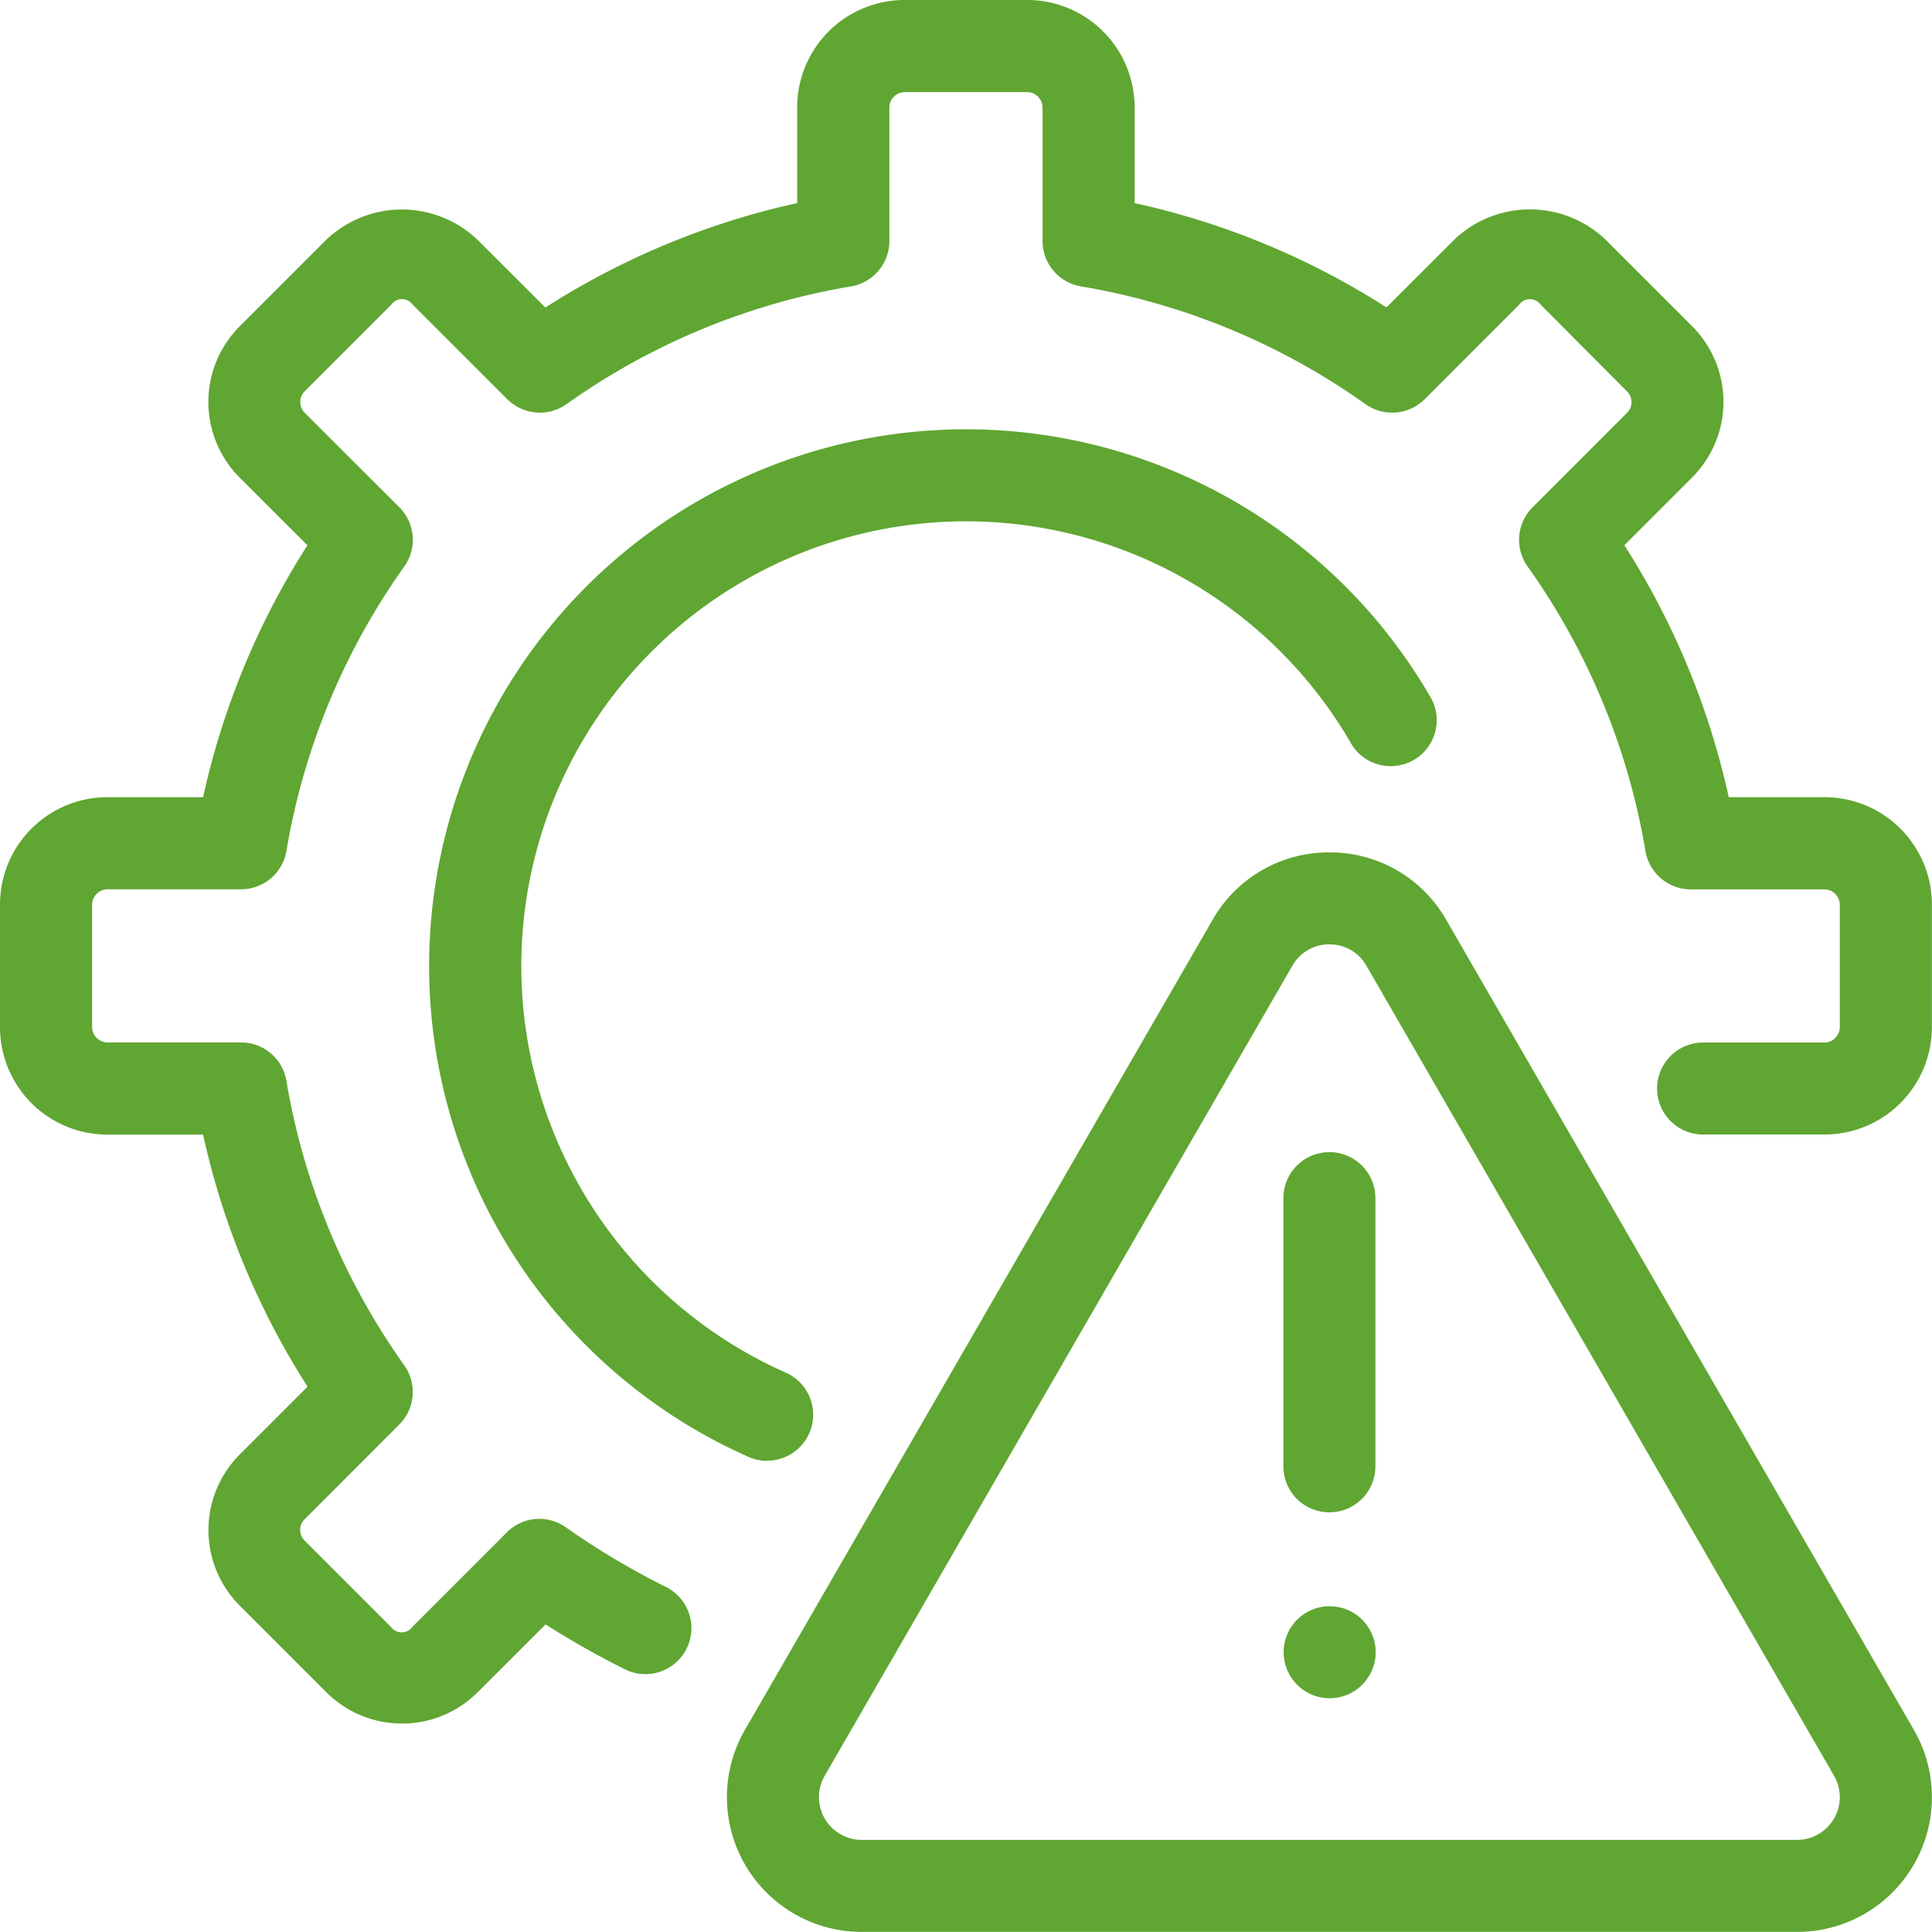
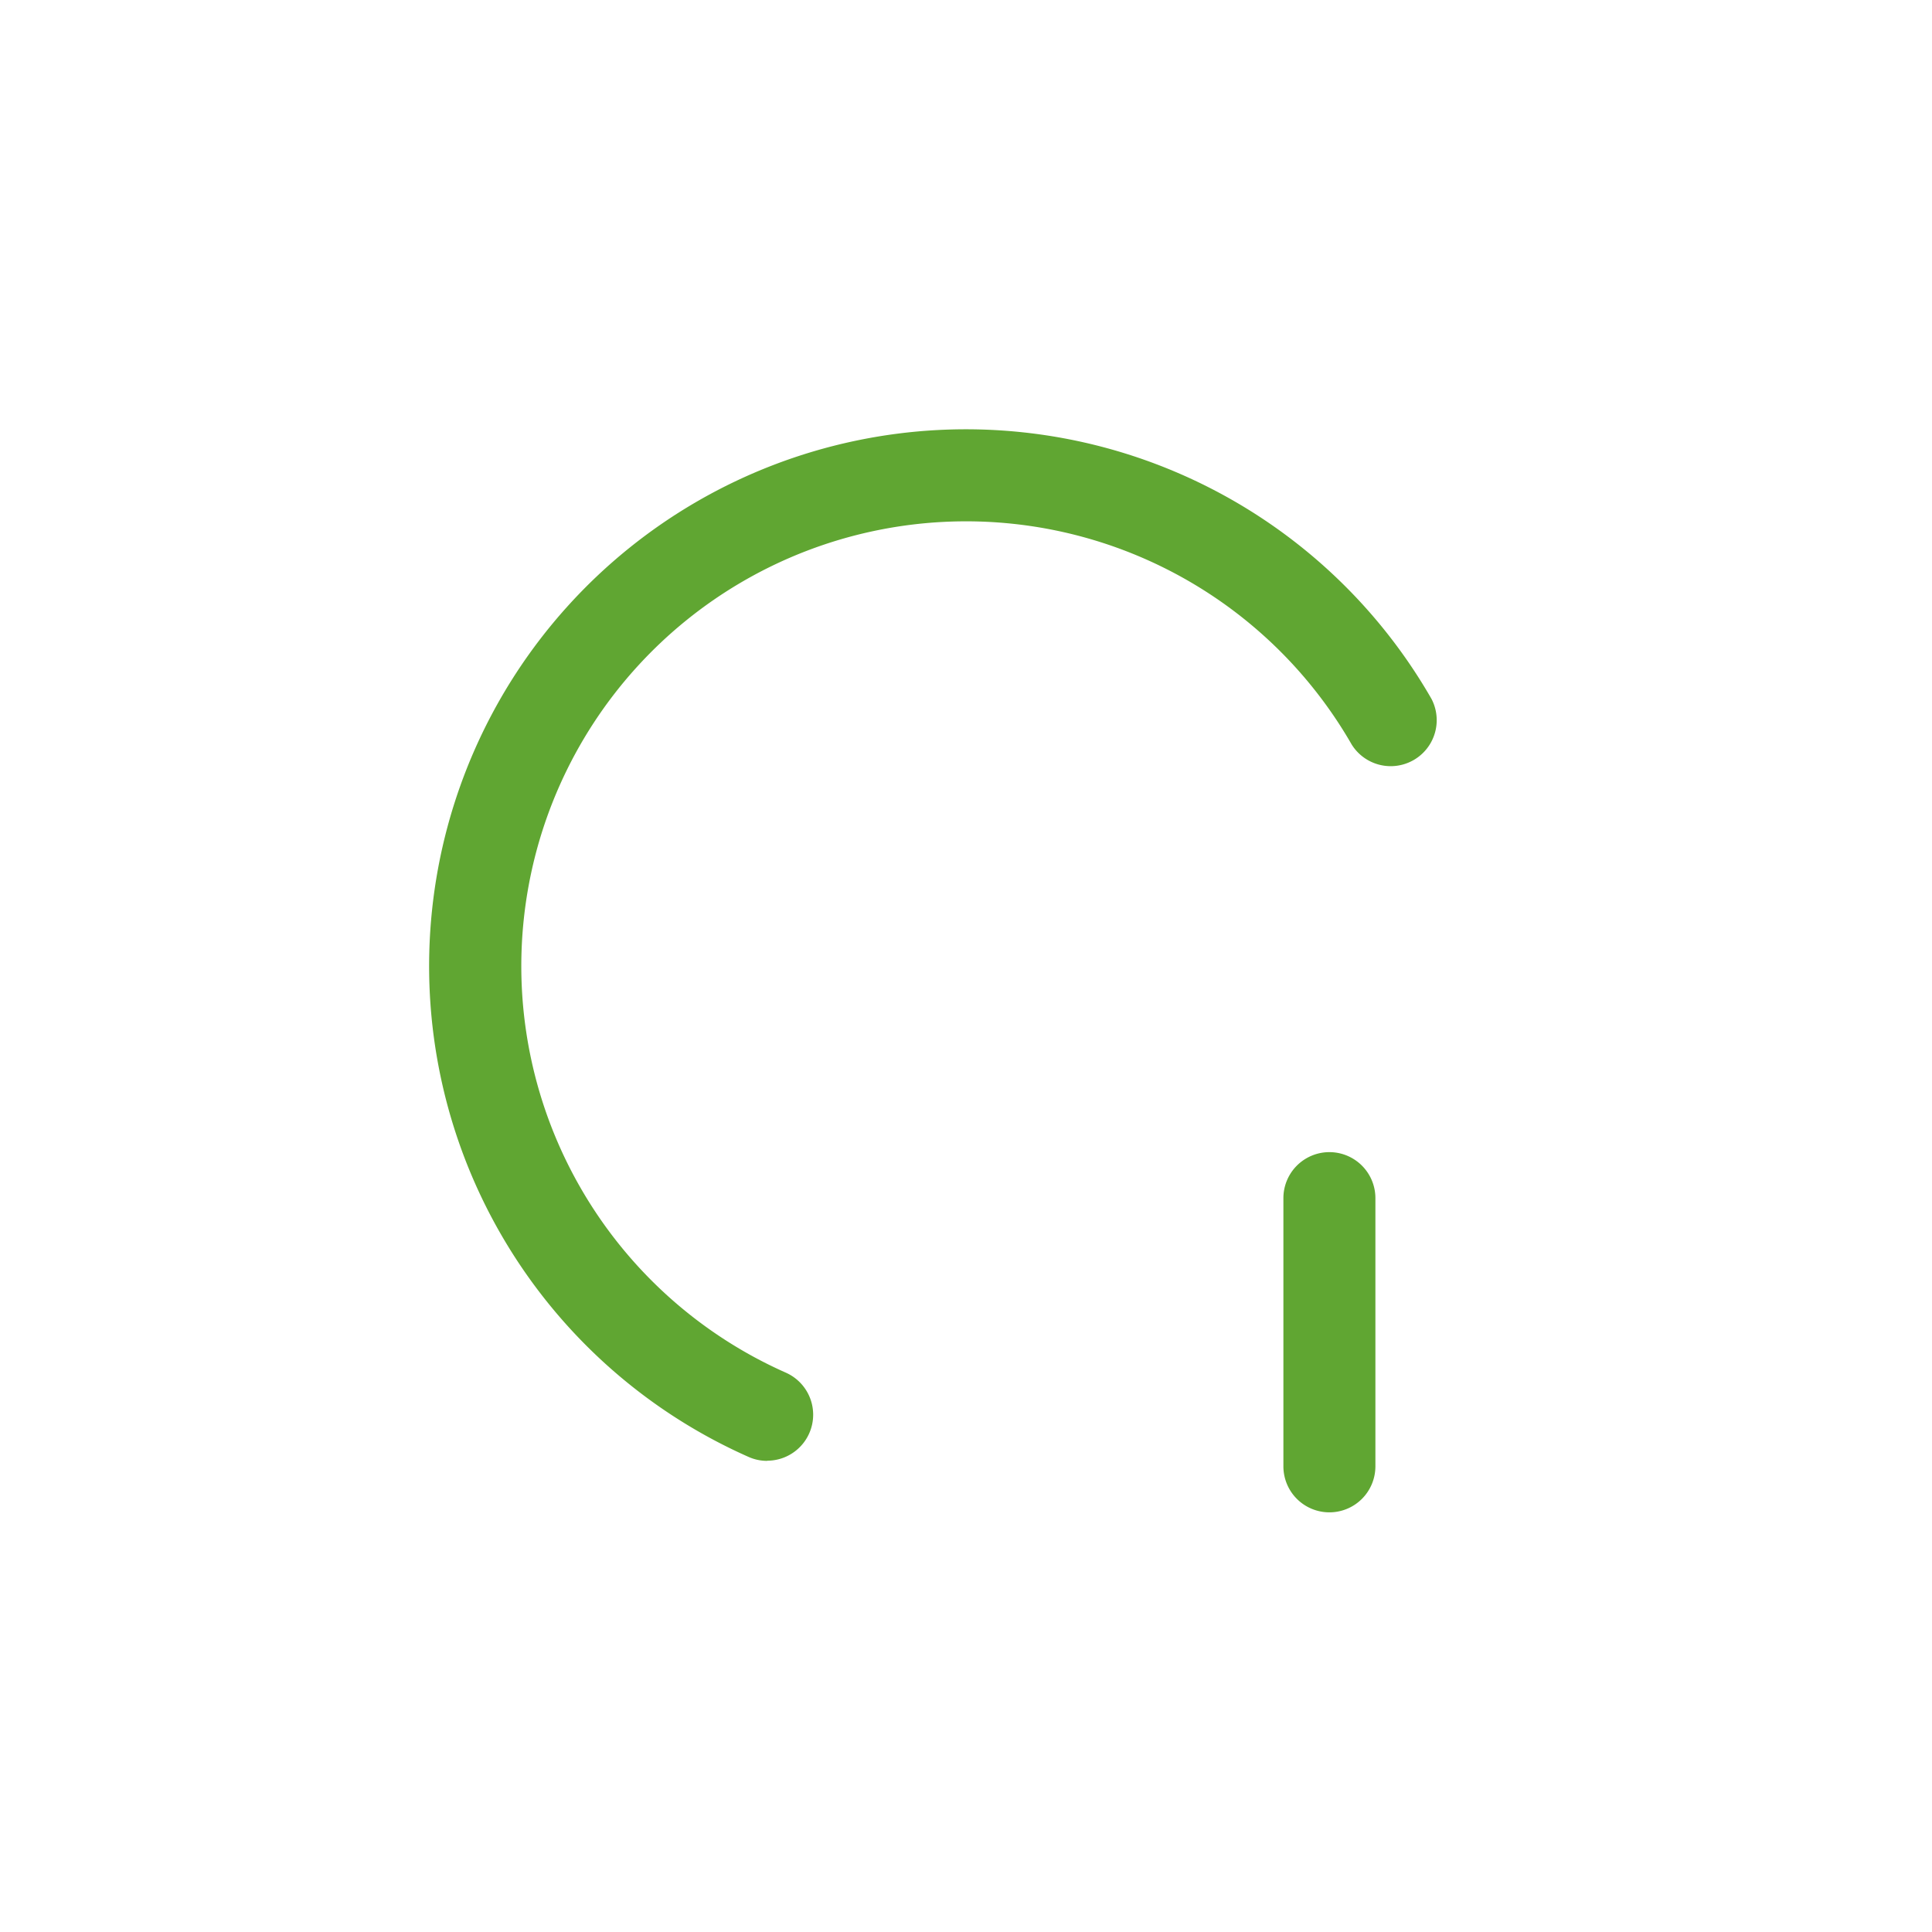
<svg xmlns="http://www.w3.org/2000/svg" id="Group_25651" data-name="Group 25651" width="38.05" height="38.048" viewBox="0 0 38.05 38.048">
  <defs>
    <clipPath id="clip-path">
      <rect id="Rectangle_5107" data-name="Rectangle 5107" width="38.05" height="38.048" fill="#60a632" />
    </clipPath>
  </defs>
  <g id="Group_25650" data-name="Group 25650" clip-path="url(#clip-path)">
    <path id="Path_62593" data-name="Path 62593" d="M120.428,134.088a.891.891,0,0,1-.368-.078,10.572,10.572,0,1,1,13.451-14.928.906.906,0,0,1-1.571.9,8.759,8.759,0,1,0-11.143,12.37.906.906,0,0,1-.368,1.733Z" transform="translate(-105.318 -105.317)" fill="#60a632" />
-     <path id="Path_62594" data-name="Path 62594" d="M213.676,247.156h-18.42a2.654,2.654,0,0,1-2.3-3.981l9.21-15.952a2.628,2.628,0,0,1,2.3-1.327h0a2.626,2.626,0,0,1,2.3,1.327l9.21,15.952a2.653,2.653,0,0,1-2.3,3.981Zm-9.21-19.449a.829.829,0,0,0-.73.422l-9.21,15.952a.842.842,0,0,0,.73,1.263h18.42a.842.842,0,0,0,.729-1.263l-9.21-15.953a.828.828,0,0,0-.729-.421Z" transform="translate(-178.284 -209.108)" fill="#60a632" />
    <path id="Path_62595" data-name="Path 62595" d="M341.018,312.443a.906.906,0,0,1-.906-.906v-5.282a.906.906,0,1,1,1.812,0v5.282a.906.906,0,0,1-.906.906" transform="translate(-314.836 -282.658)" fill="#60a632" />
-     <path id="Path_62596" data-name="Path 62596" d="M7.917,33.944a2.1,2.1,0,0,1-1.492-.618l-1.7-1.7a2.106,2.106,0,0,1,0-2.984l1.332-1.332A15.286,15.286,0,0,1,4,22.346H2.114A2.116,2.116,0,0,1,0,20.232V17.816A2.116,2.116,0,0,1,2.114,15.7H4a15.285,15.285,0,0,1,2.055-4.961L4.723,9.409a2.107,2.107,0,0,1,0-2.984l1.7-1.7a2.158,2.158,0,0,1,2.984,0l1.333,1.332A15.267,15.267,0,0,1,15.7,4V2.114A2.116,2.116,0,0,1,17.816,0h2.416a2.116,2.116,0,0,1,2.114,2.114V4a15.266,15.266,0,0,1,4.96,2.054l1.333-1.332a2.16,2.16,0,0,1,2.984,0l1.7,1.7a2.106,2.106,0,0,1,0,2.984l-1.332,1.332A15.289,15.289,0,0,1,34.047,15.7h1.887a2.116,2.116,0,0,1,2.114,2.114v2.416a2.116,2.116,0,0,1-2.114,2.114H33.542a.906.906,0,0,1,0-1.812h2.392a.306.306,0,0,0,.3-.3V17.816a.306.306,0,0,0-.3-.3H33.3a.906.906,0,0,1-.893-.754,13.53,13.53,0,0,0-2.323-5.607.906.906,0,0,1,.1-1.165l1.86-1.86a.295.295,0,0,0,0-.421L30.342,6a.26.26,0,0,0-.422,0l-1.86,1.861a.908.908,0,0,1-1.165.1A13.536,13.536,0,0,0,21.287,5.64a.906.906,0,0,1-.754-.893V2.114a.306.306,0,0,0-.3-.3H17.816a.306.306,0,0,0-.3.3V4.747a.906.906,0,0,1-.754.893,13.537,13.537,0,0,0-5.607,2.321.907.907,0,0,1-1.165-.1L8.128,6a.259.259,0,0,0-.422,0L6,7.707a.3.3,0,0,0,0,.421L7.864,9.989a.906.906,0,0,1,.1,1.165,13.53,13.53,0,0,0-2.323,5.606.906.906,0,0,1-.893.754H2.114a.306.306,0,0,0-.3.3v2.416a.306.306,0,0,0,.3.3H4.747a.906.906,0,0,1,.893.754,13.528,13.528,0,0,0,2.323,5.607.906.906,0,0,1-.1,1.165L6,29.92a.295.295,0,0,0,0,.421l1.7,1.7a.26.26,0,0,0,.422,0l1.86-1.861a.9.9,0,0,1,1.162-.1A15.306,15.306,0,0,0,13.1,31.247a.906.906,0,1,1-.809,1.621,17.141,17.141,0,0,1-1.546-.876L9.409,33.326a2.1,2.1,0,0,1-1.492.619Z" fill="#60a632" />
-     <path id="Path_62597" data-name="Path 62597" d="M341.082,425.669a.906.906,0,1,1-.906.906.906.906,0,0,1,.906-.906" transform="translate(-314.895 -394.035)" fill="#60a632" />
  </g>
</svg>